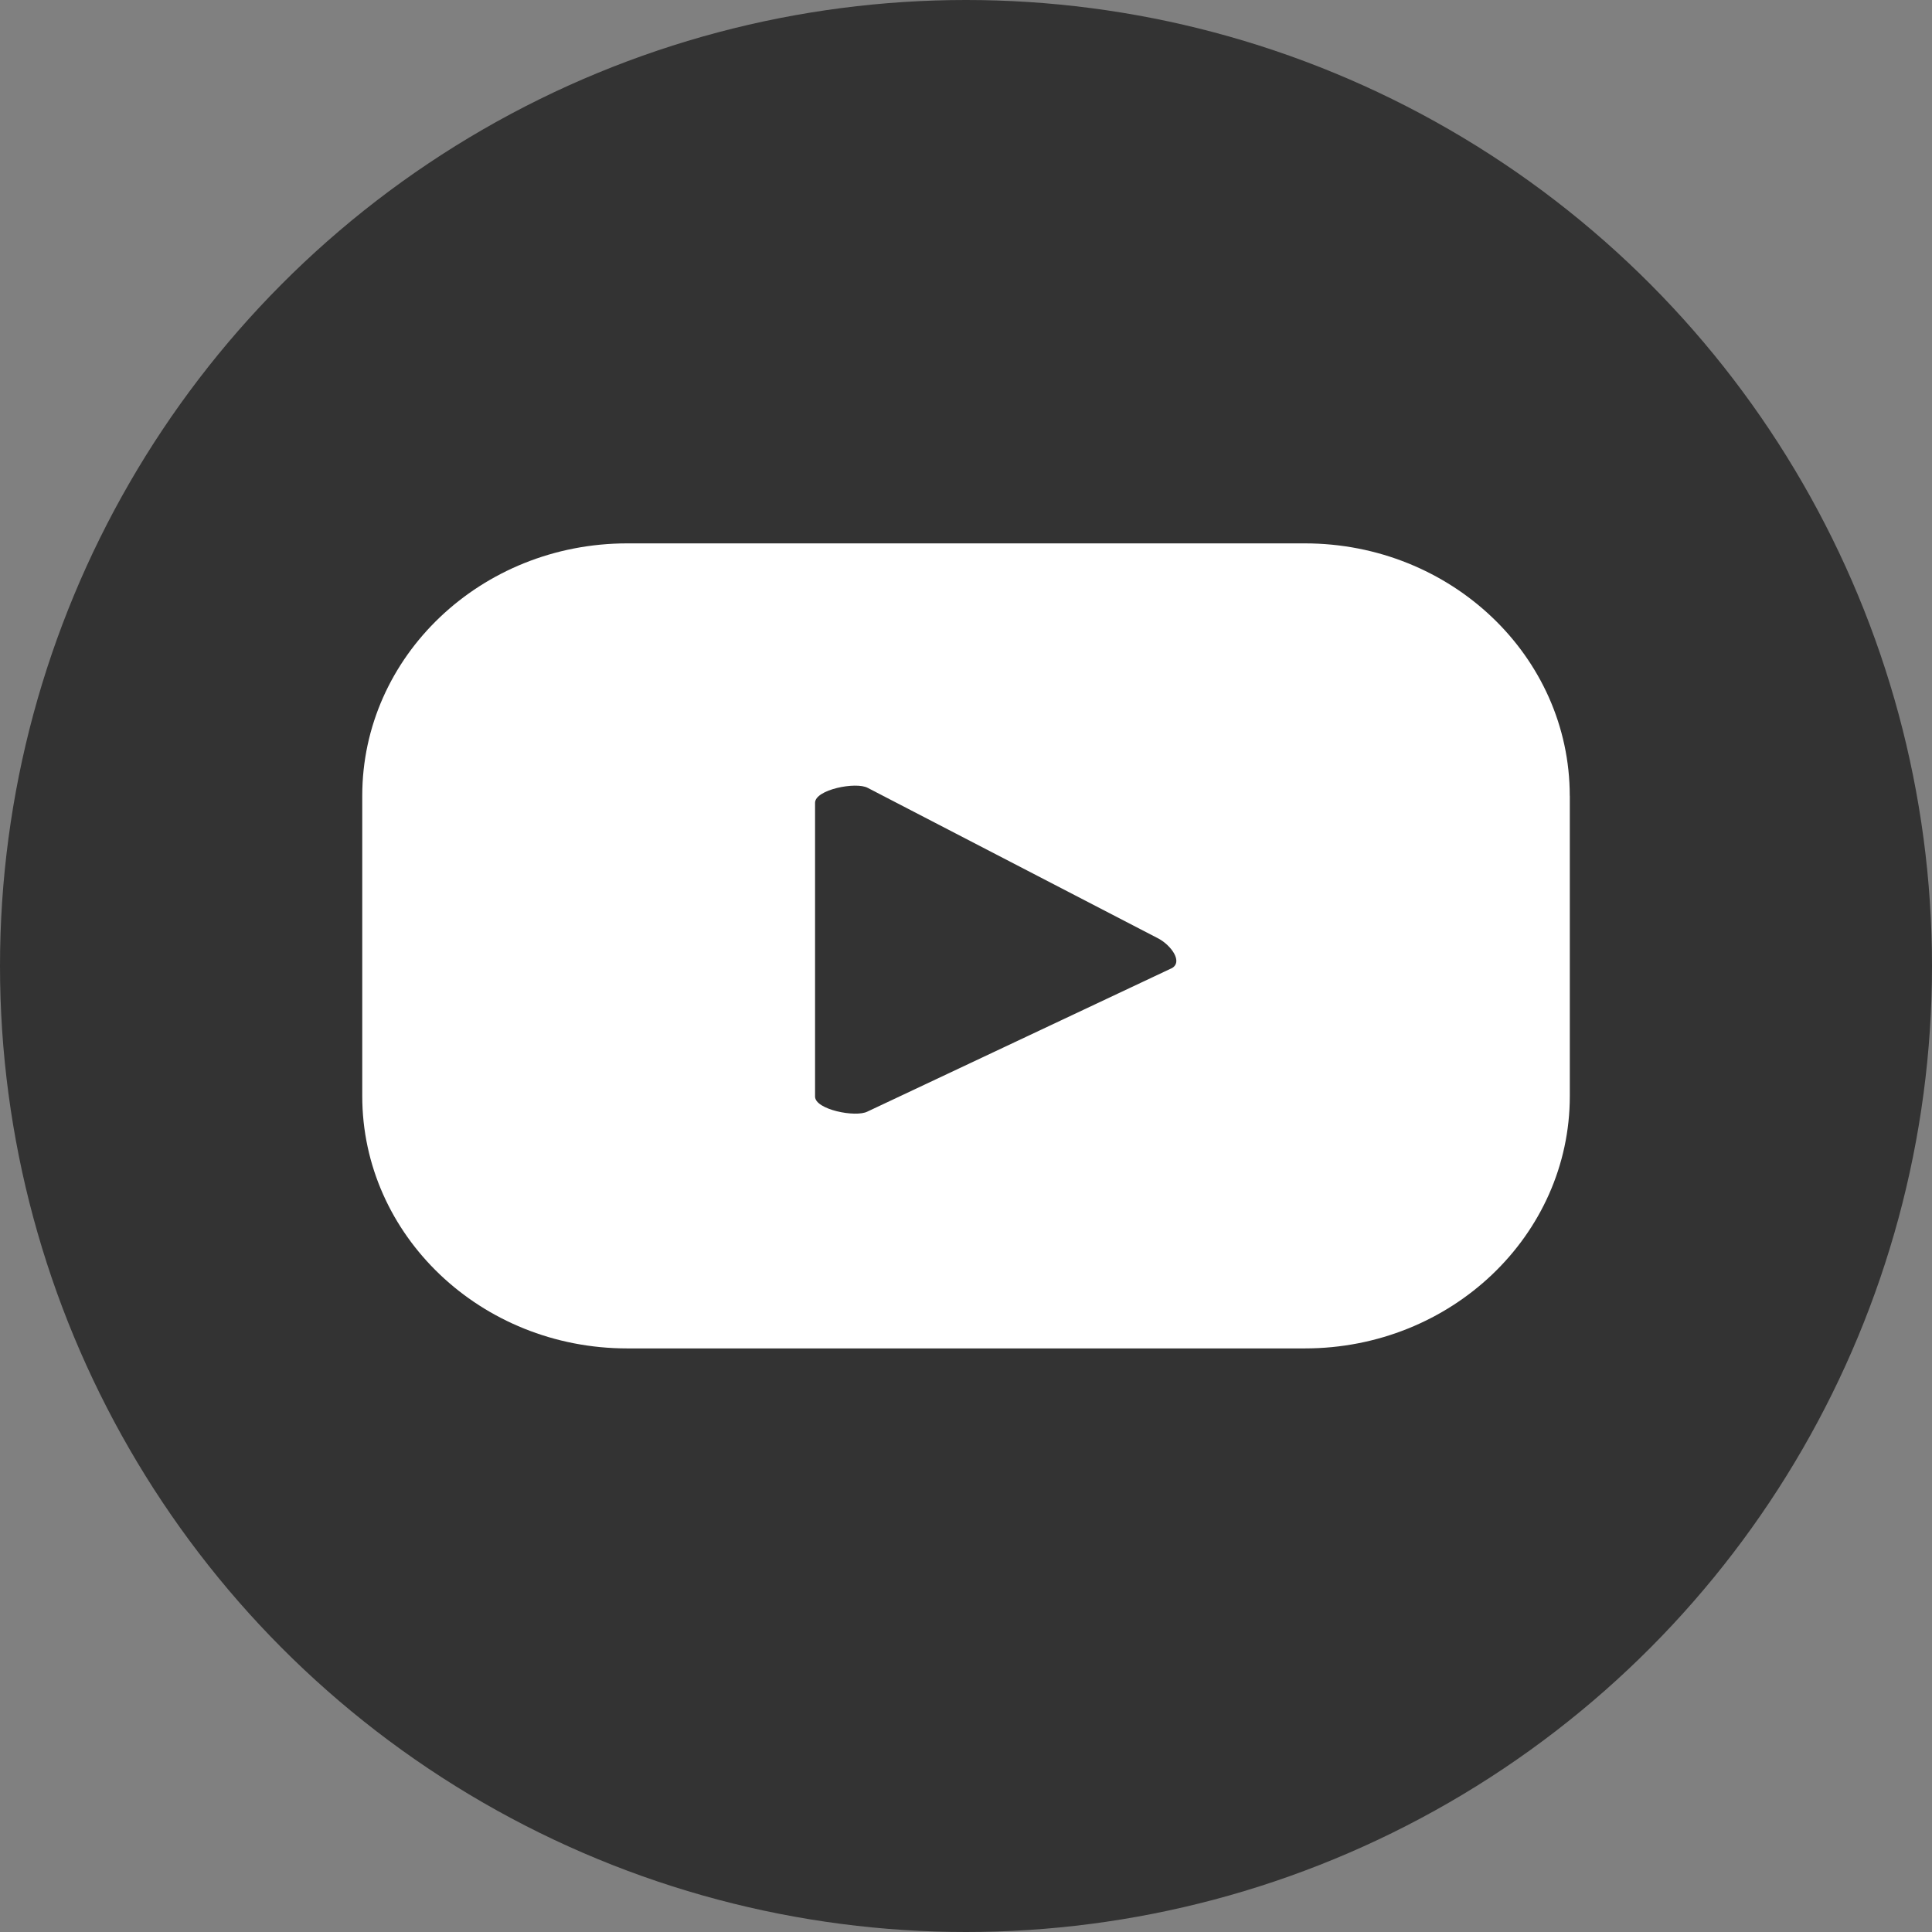
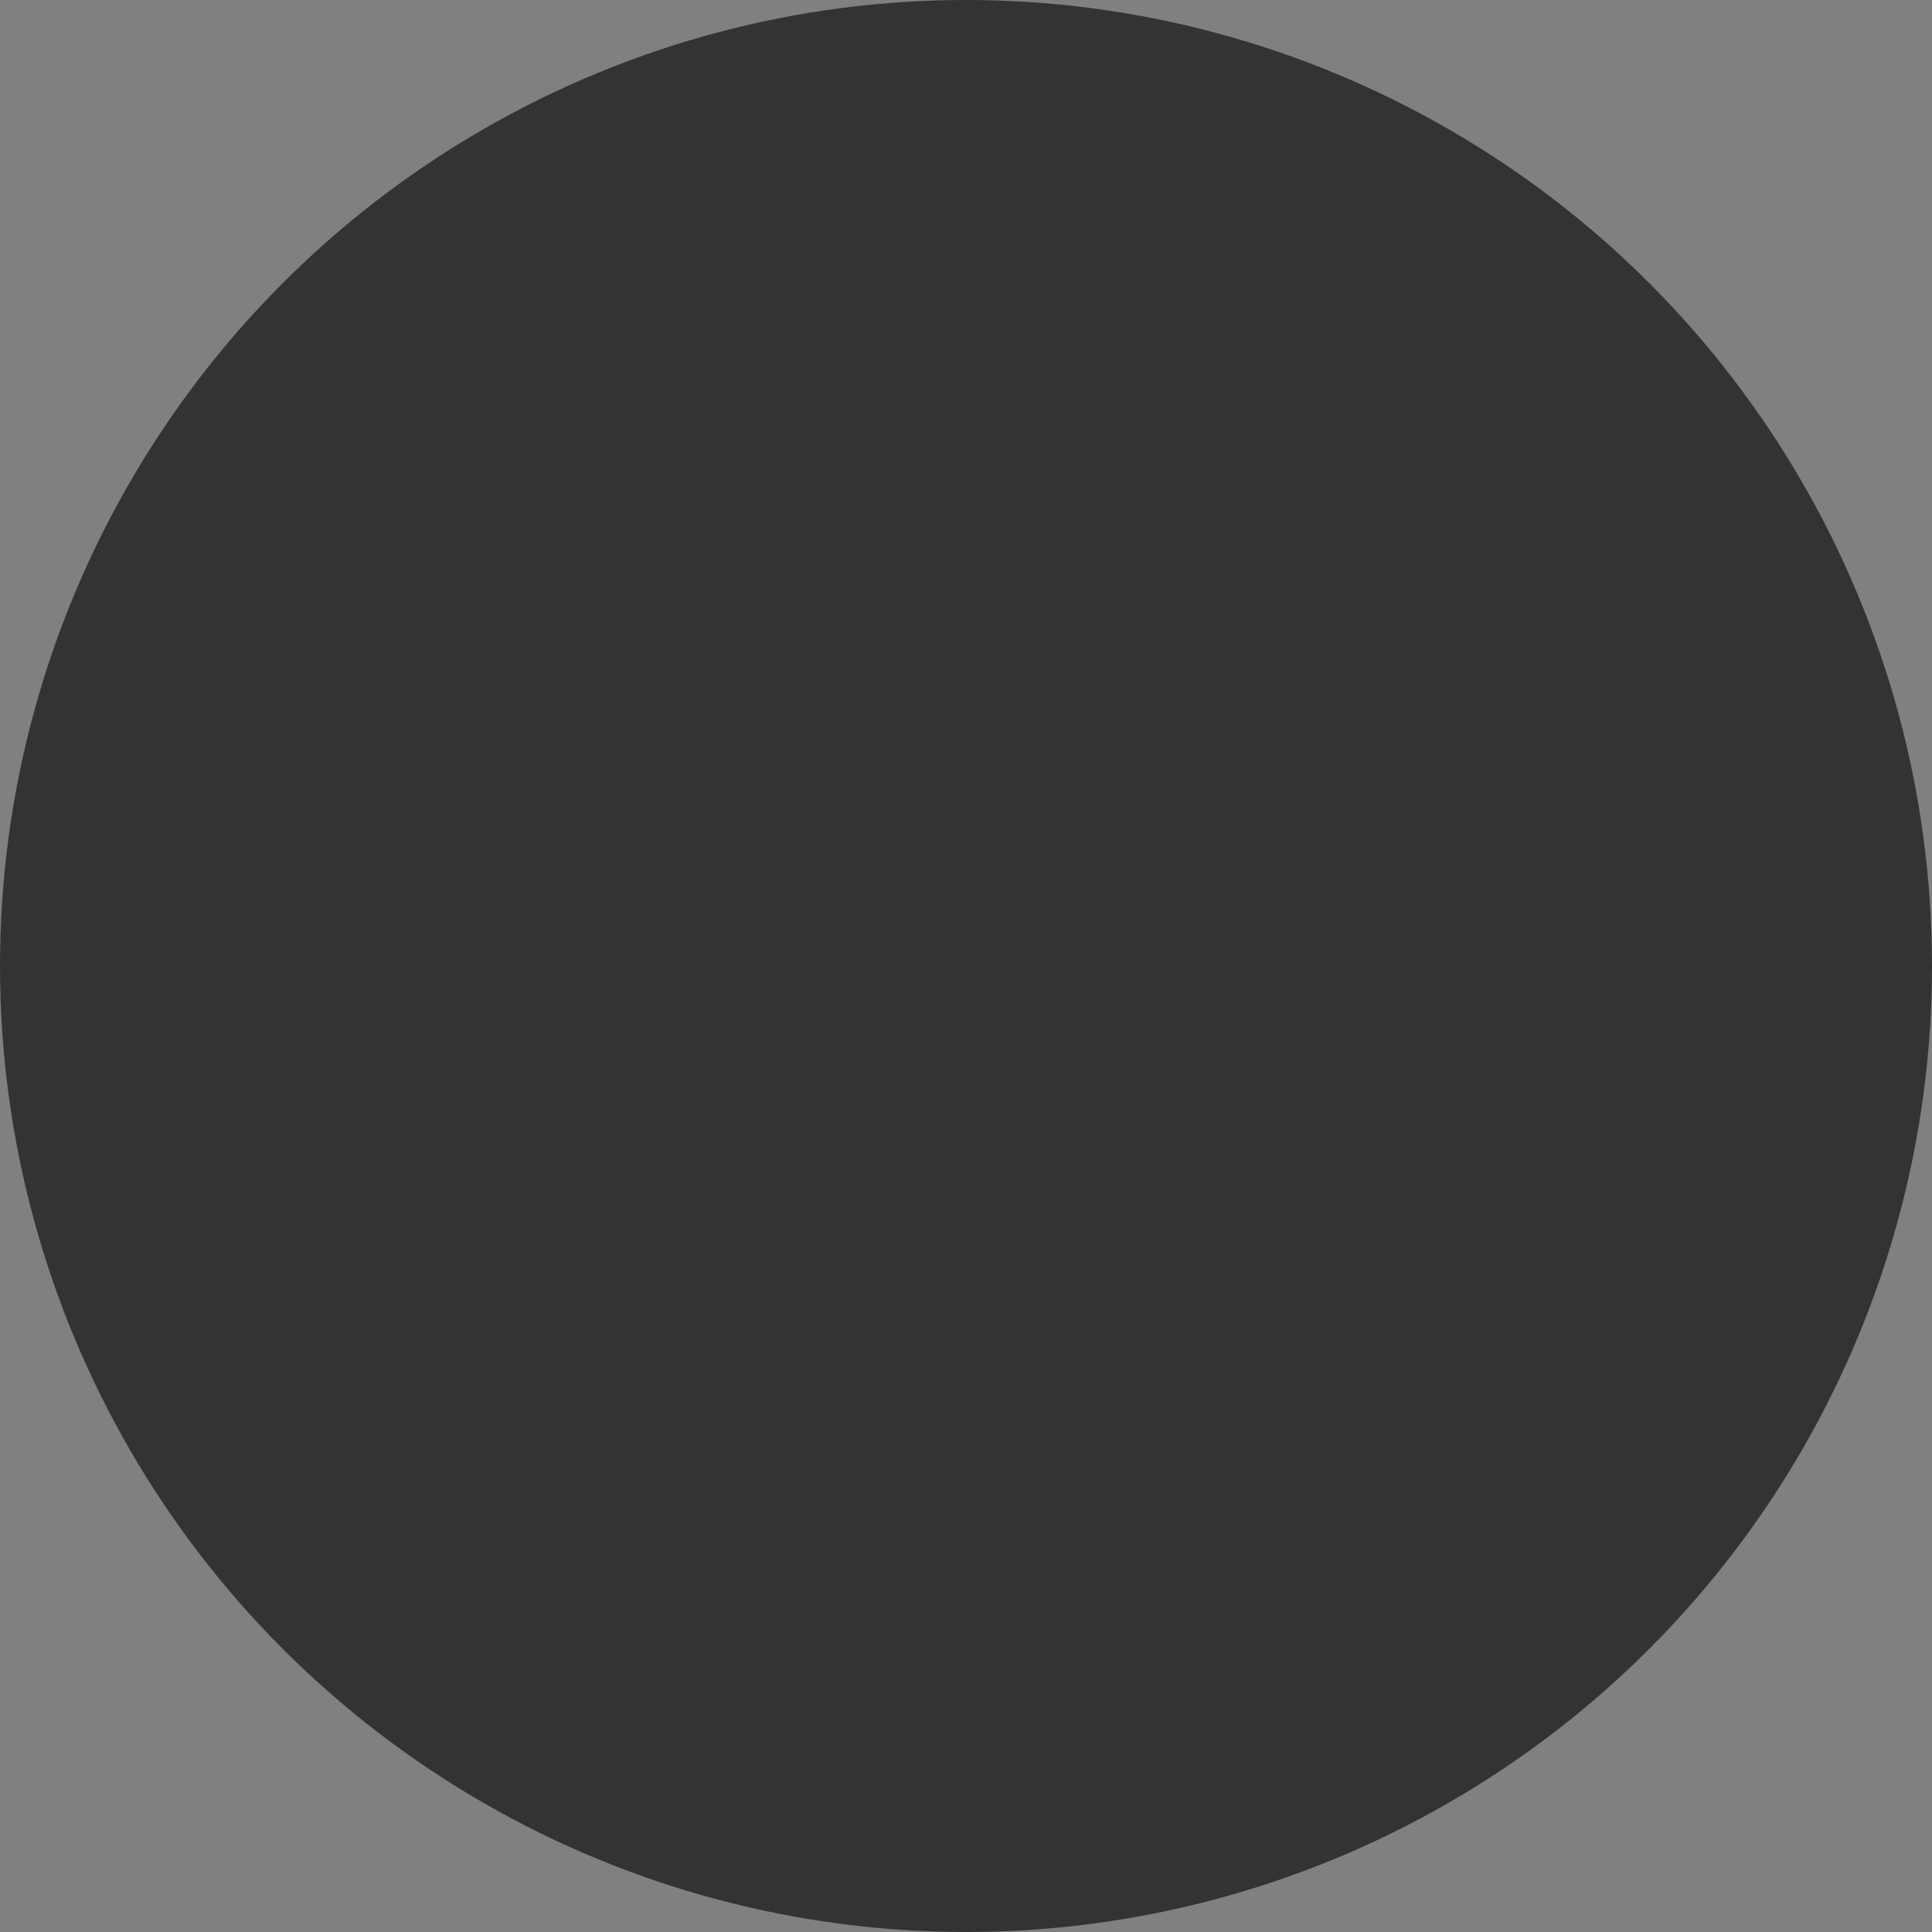
<svg xmlns="http://www.w3.org/2000/svg" width="32" height="32" viewBox="0 0 32 32" fill="none">
  <rect x="0" y="0" width="32" height="32" fill="#808080" stroke="none" />
  <circle cx="16" cy="16" r="16" fill="#333333" />
  <g clip-path="url(#clip0_714_9358)">
-     <path d="M26 13.18C26 10.872 24.035 9 21.611 9H10.389C7.965 9 6 10.871 6 13.18V18.154C6 20.462 7.965 22.334 10.389 22.334H21.612C24.035 22.334 26.001 20.463 26.001 18.154V13.18H26ZM19.4 16.04L14.368 18.411C14.17 18.513 13.5 18.377 13.5 18.163V13.296C13.5 13.079 14.176 12.943 14.373 13.05L19.191 15.547C19.394 15.657 19.605 15.935 19.401 16.041L19.4 16.04Z" fill="white" />
-   </g>
+     </g>
  <defs>
    <clipPath id="clip0_714_9358">
      <rect width="20" height="13.333" fill="white" transform="translate(6 9)" />
    </clipPath>
  </defs>
</svg>